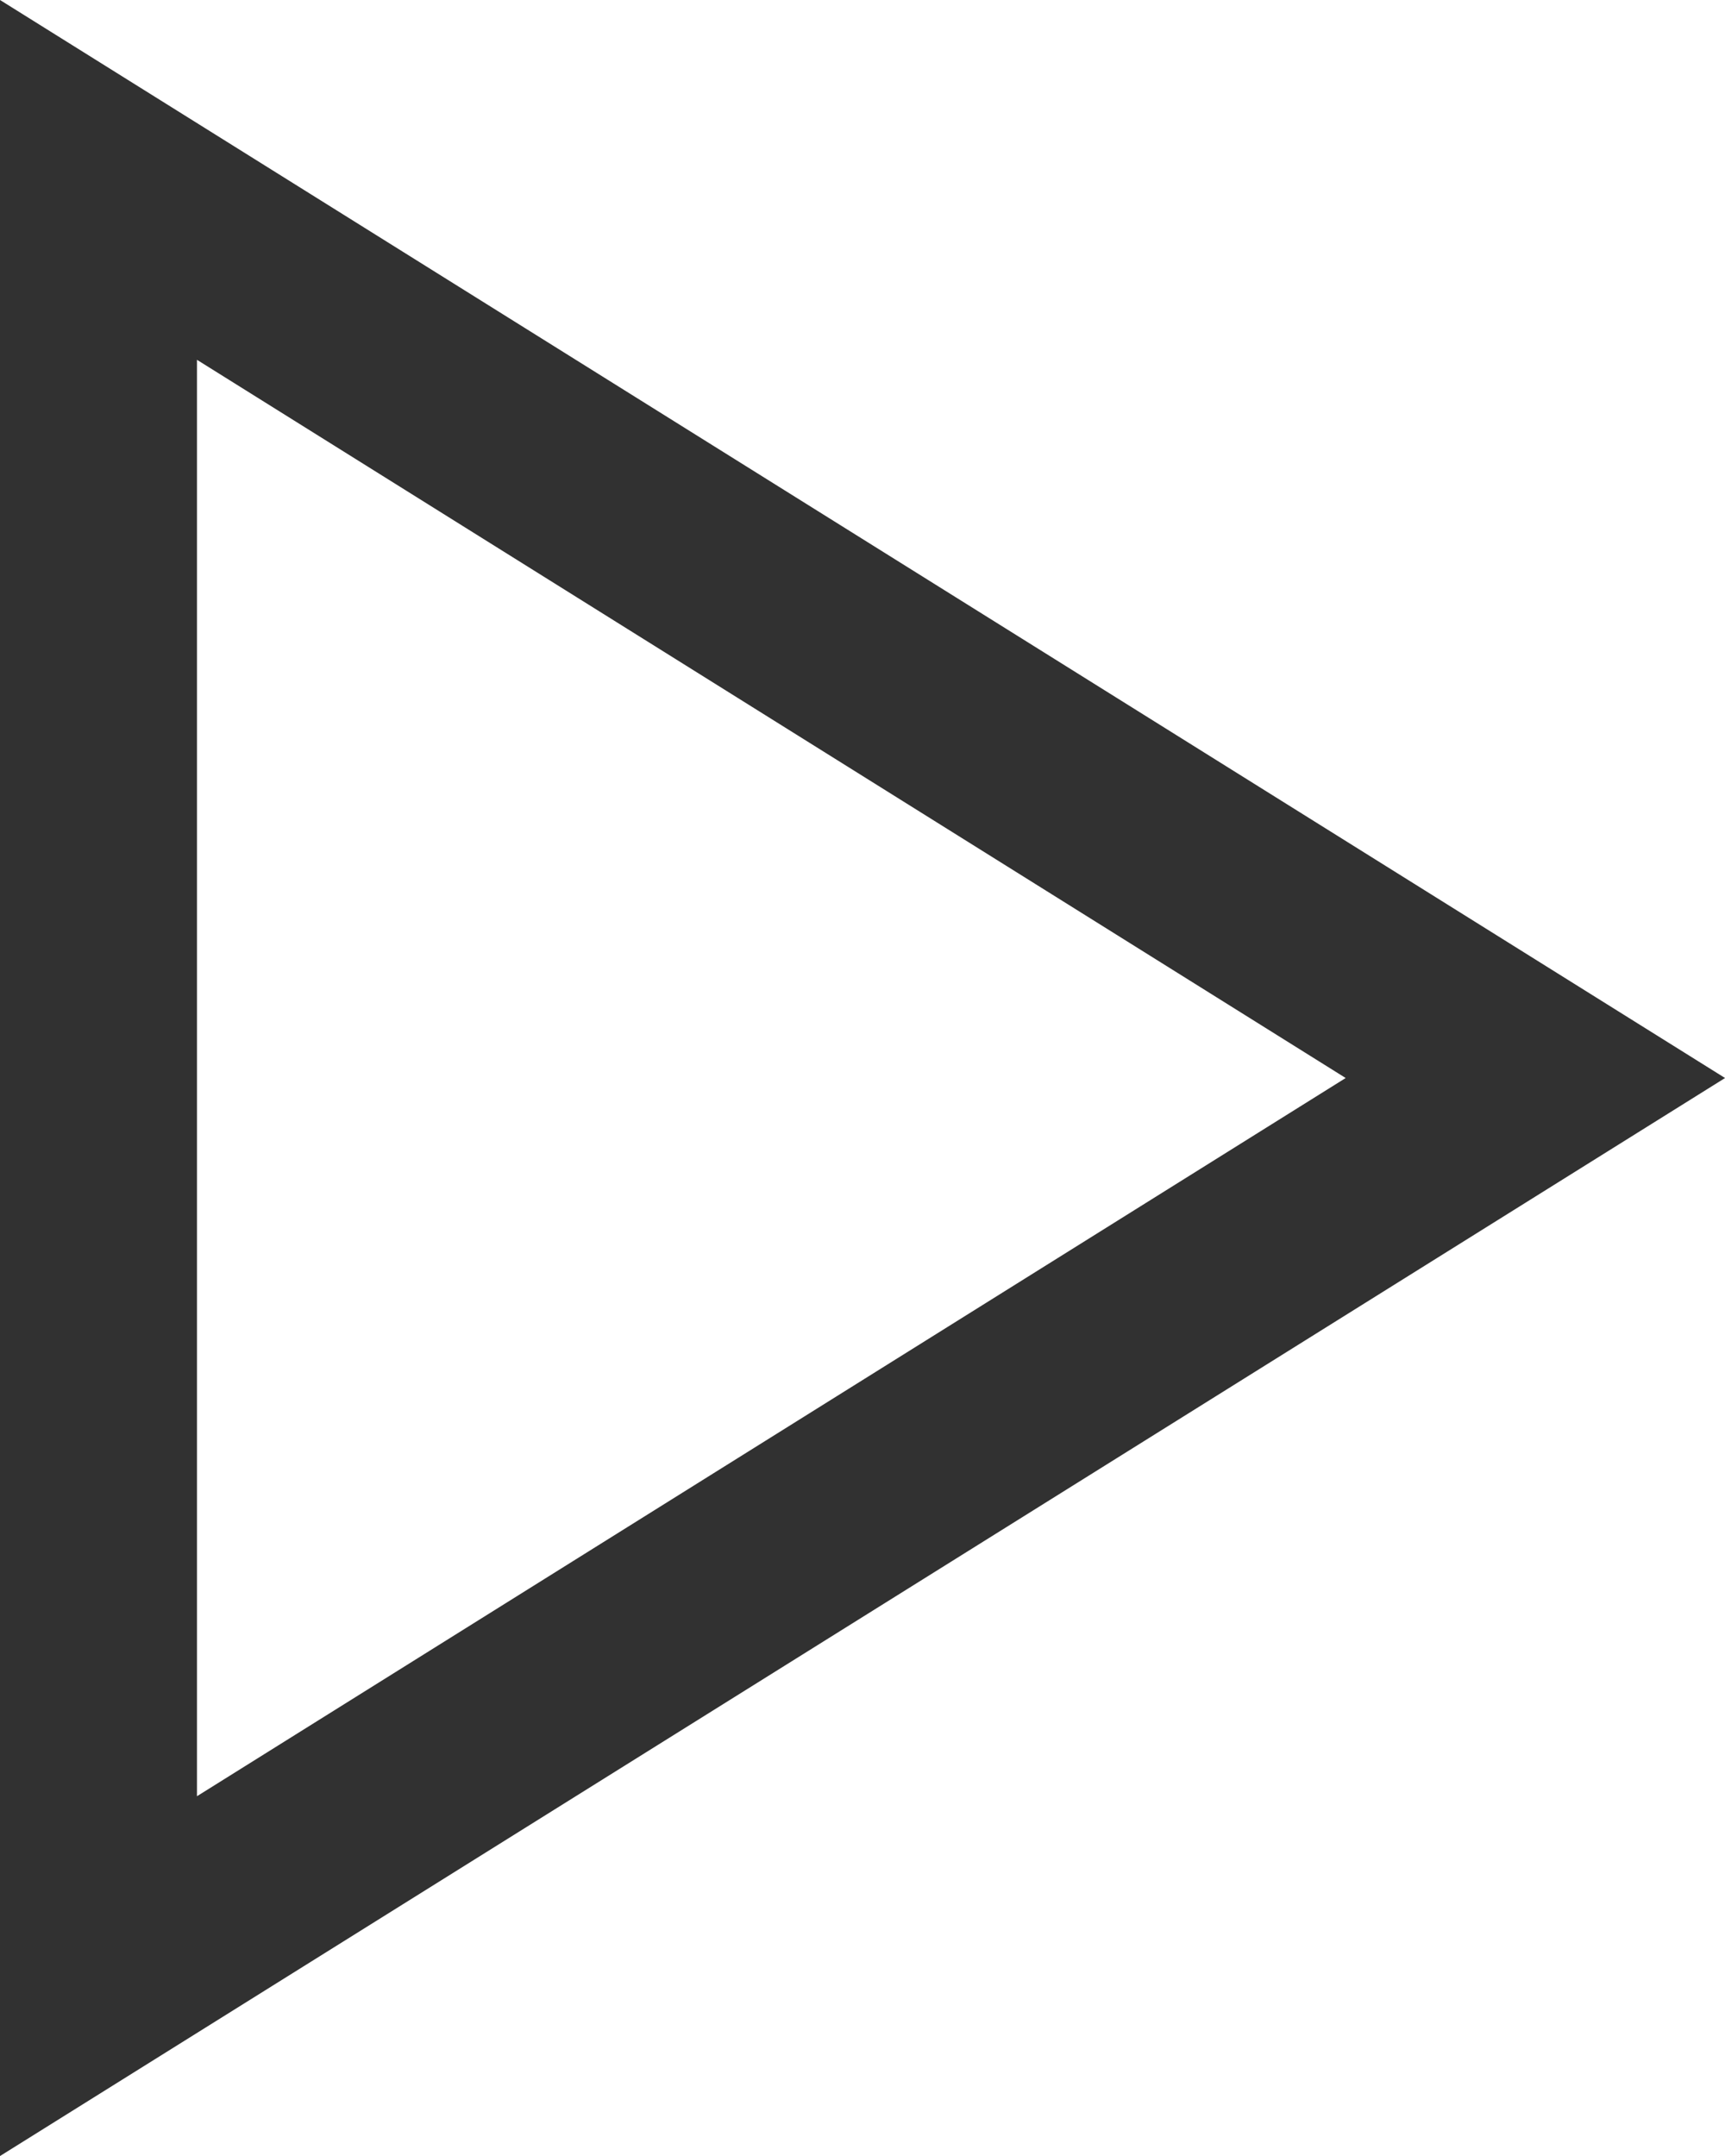
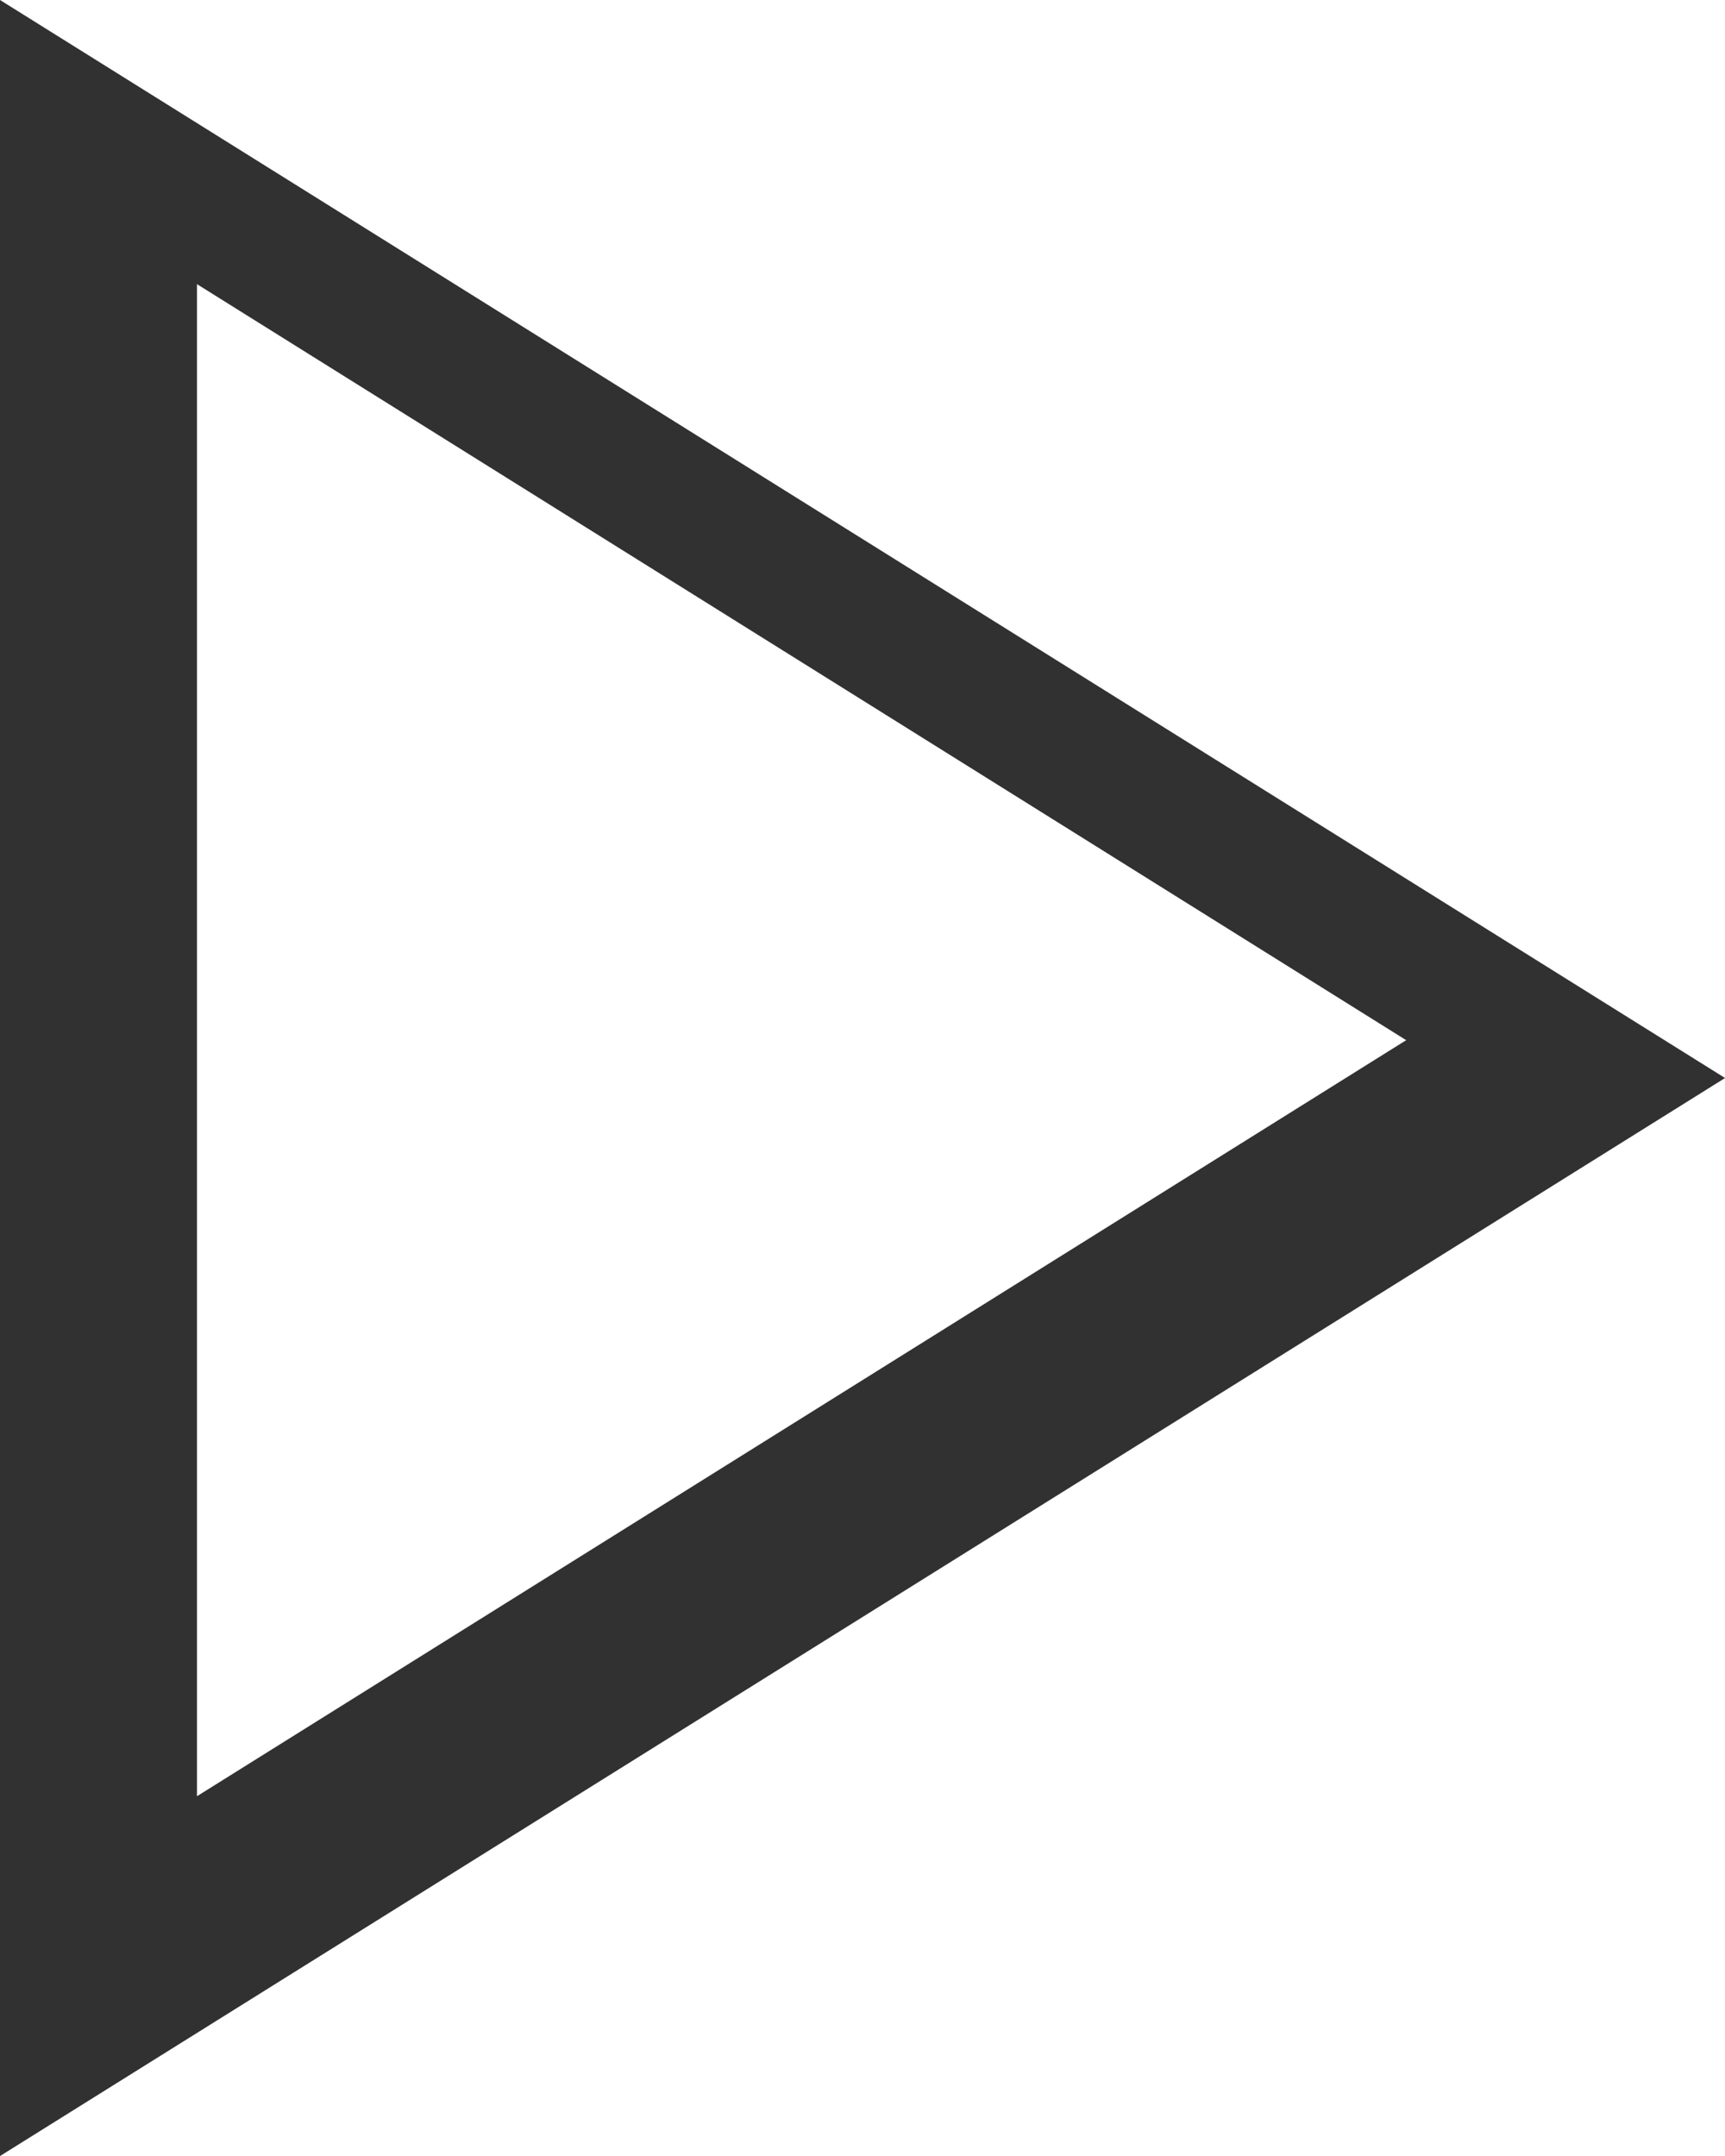
<svg xmlns="http://www.w3.org/2000/svg" width="13.443" height="16.804" viewBox="0 0 13.443 16.804">
  <g transform="translate(12.5 15.902) rotate(180)">
-     <path d="M12,0V15L0,7.5Zm-.535,14V1L1.07,7.5Z" fill="#313131" stroke="#313131" stroke-width="1" />
+     <path d="M12,0V15L0,7.5Zm-.535,14V1L1.07,7.5" fill="#313131" stroke="#313131" stroke-width="1" />
  </g>
</svg>